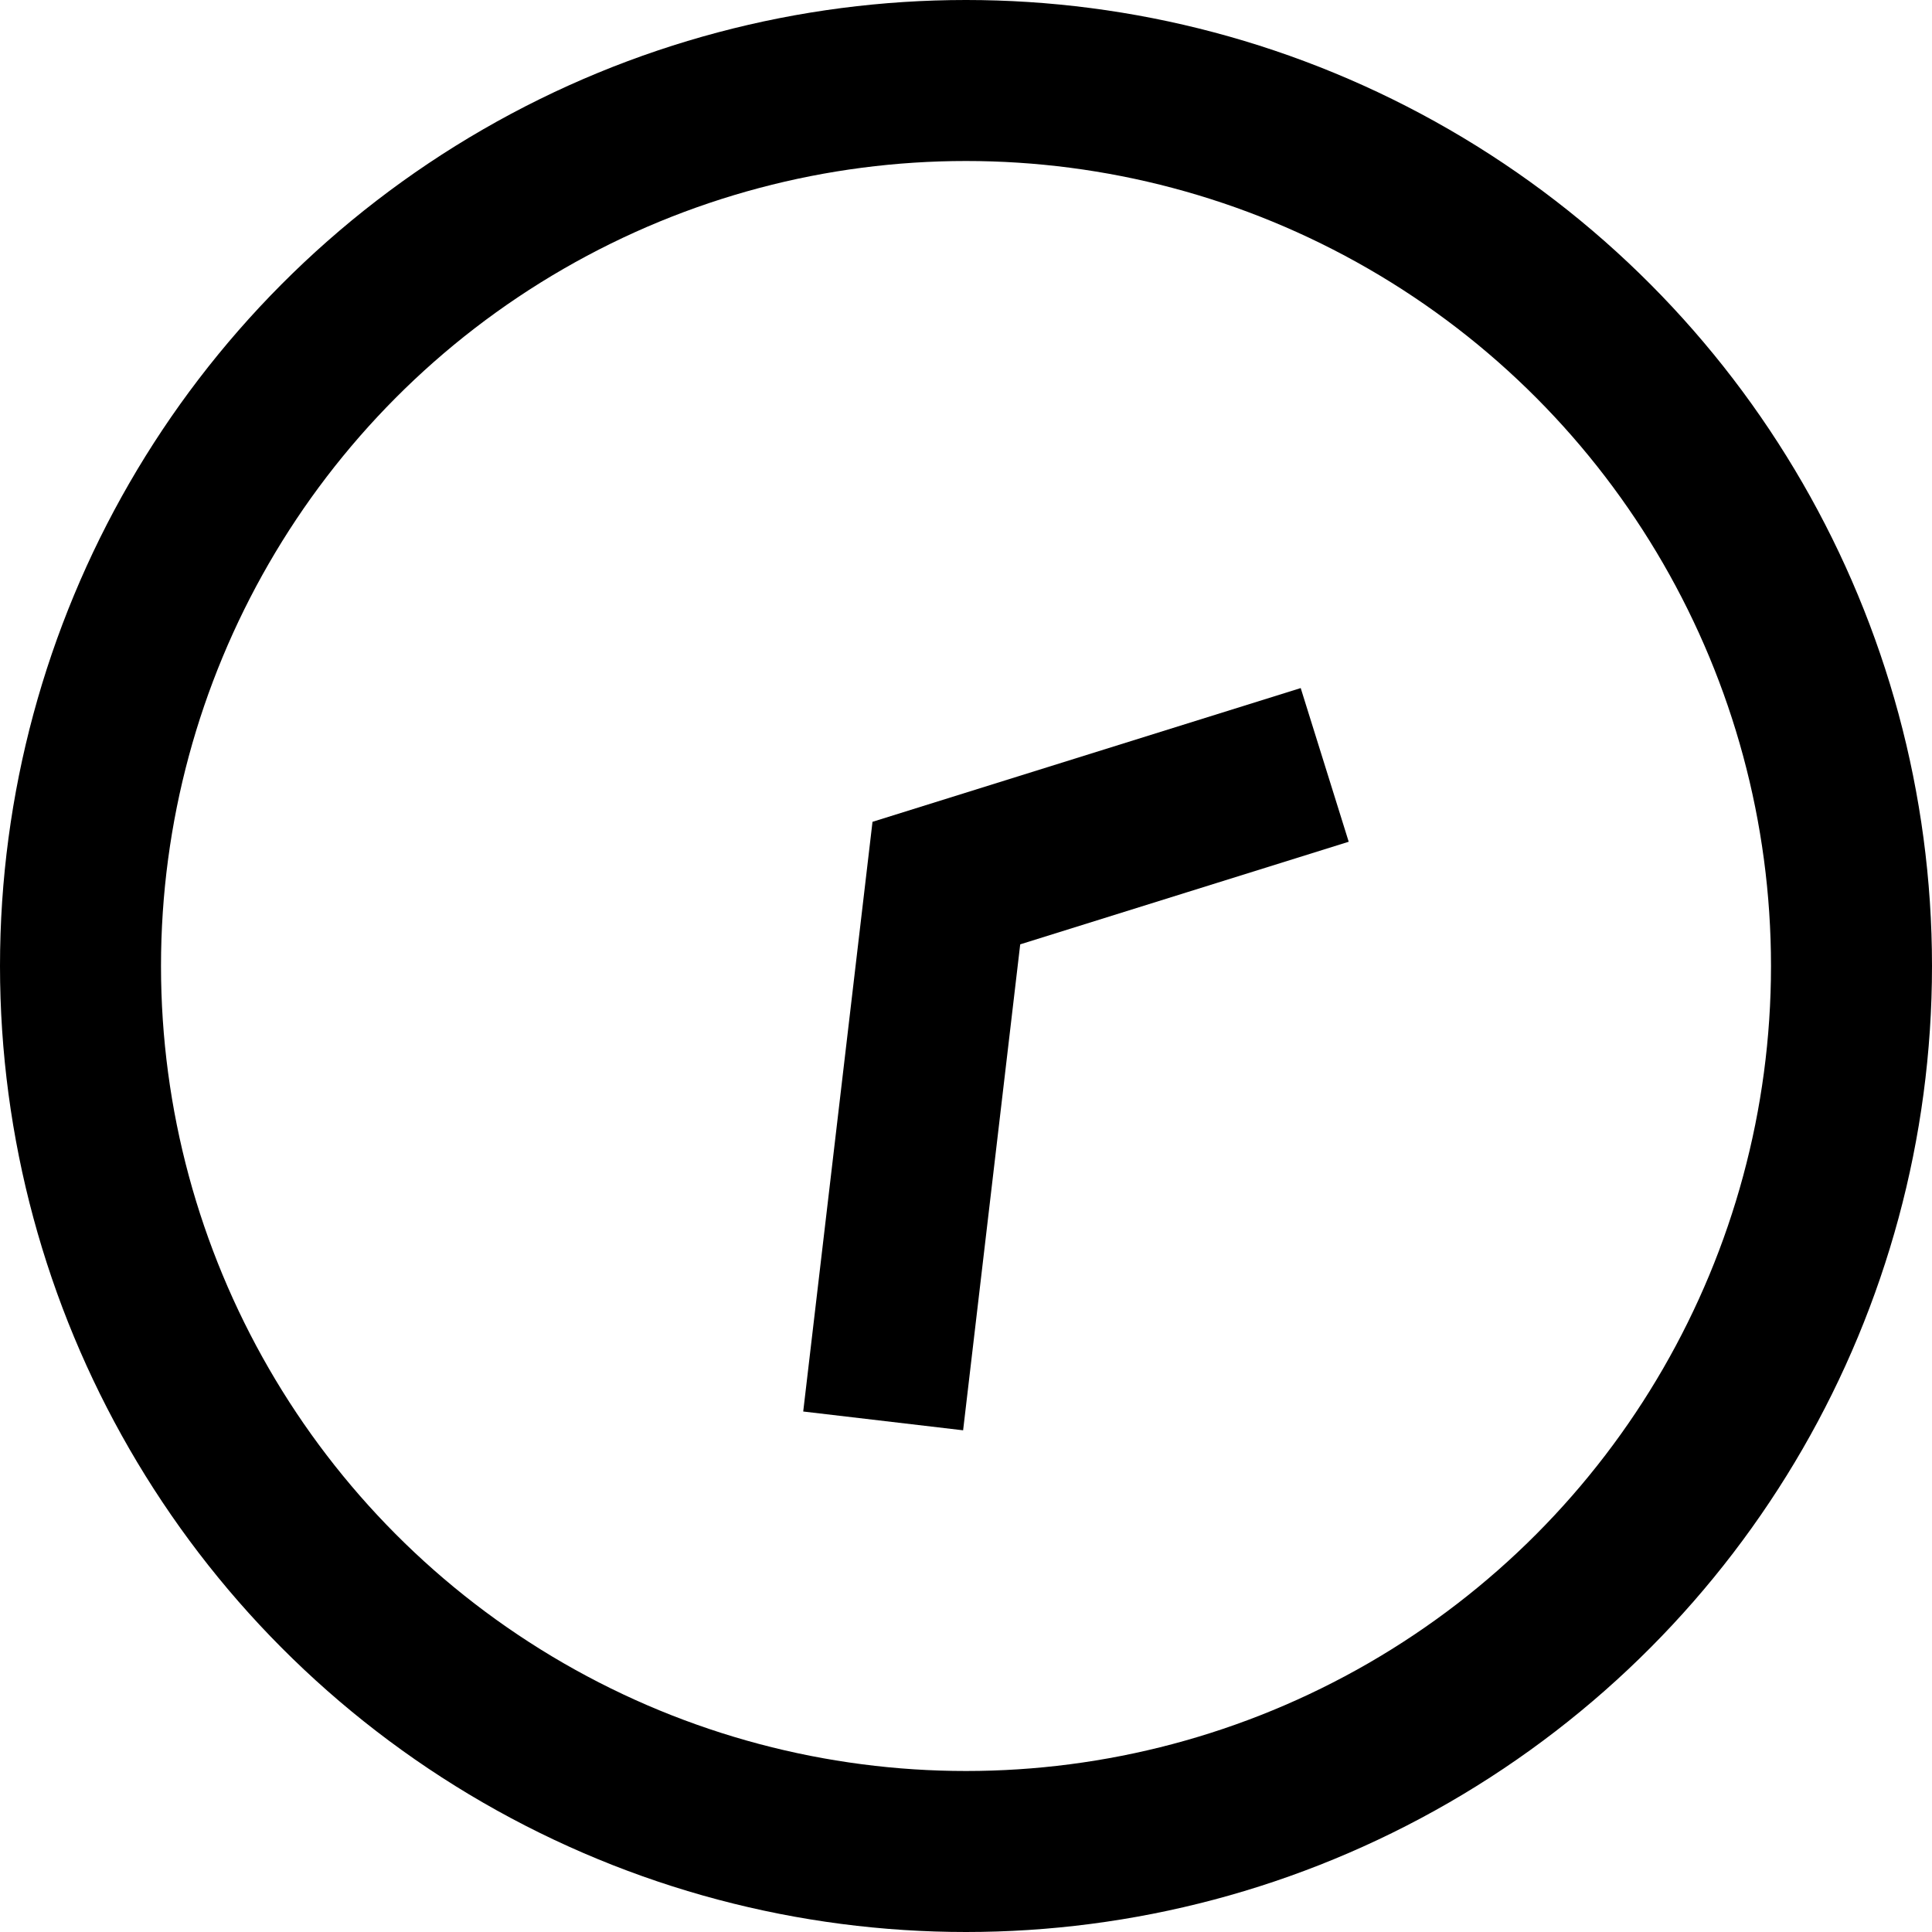
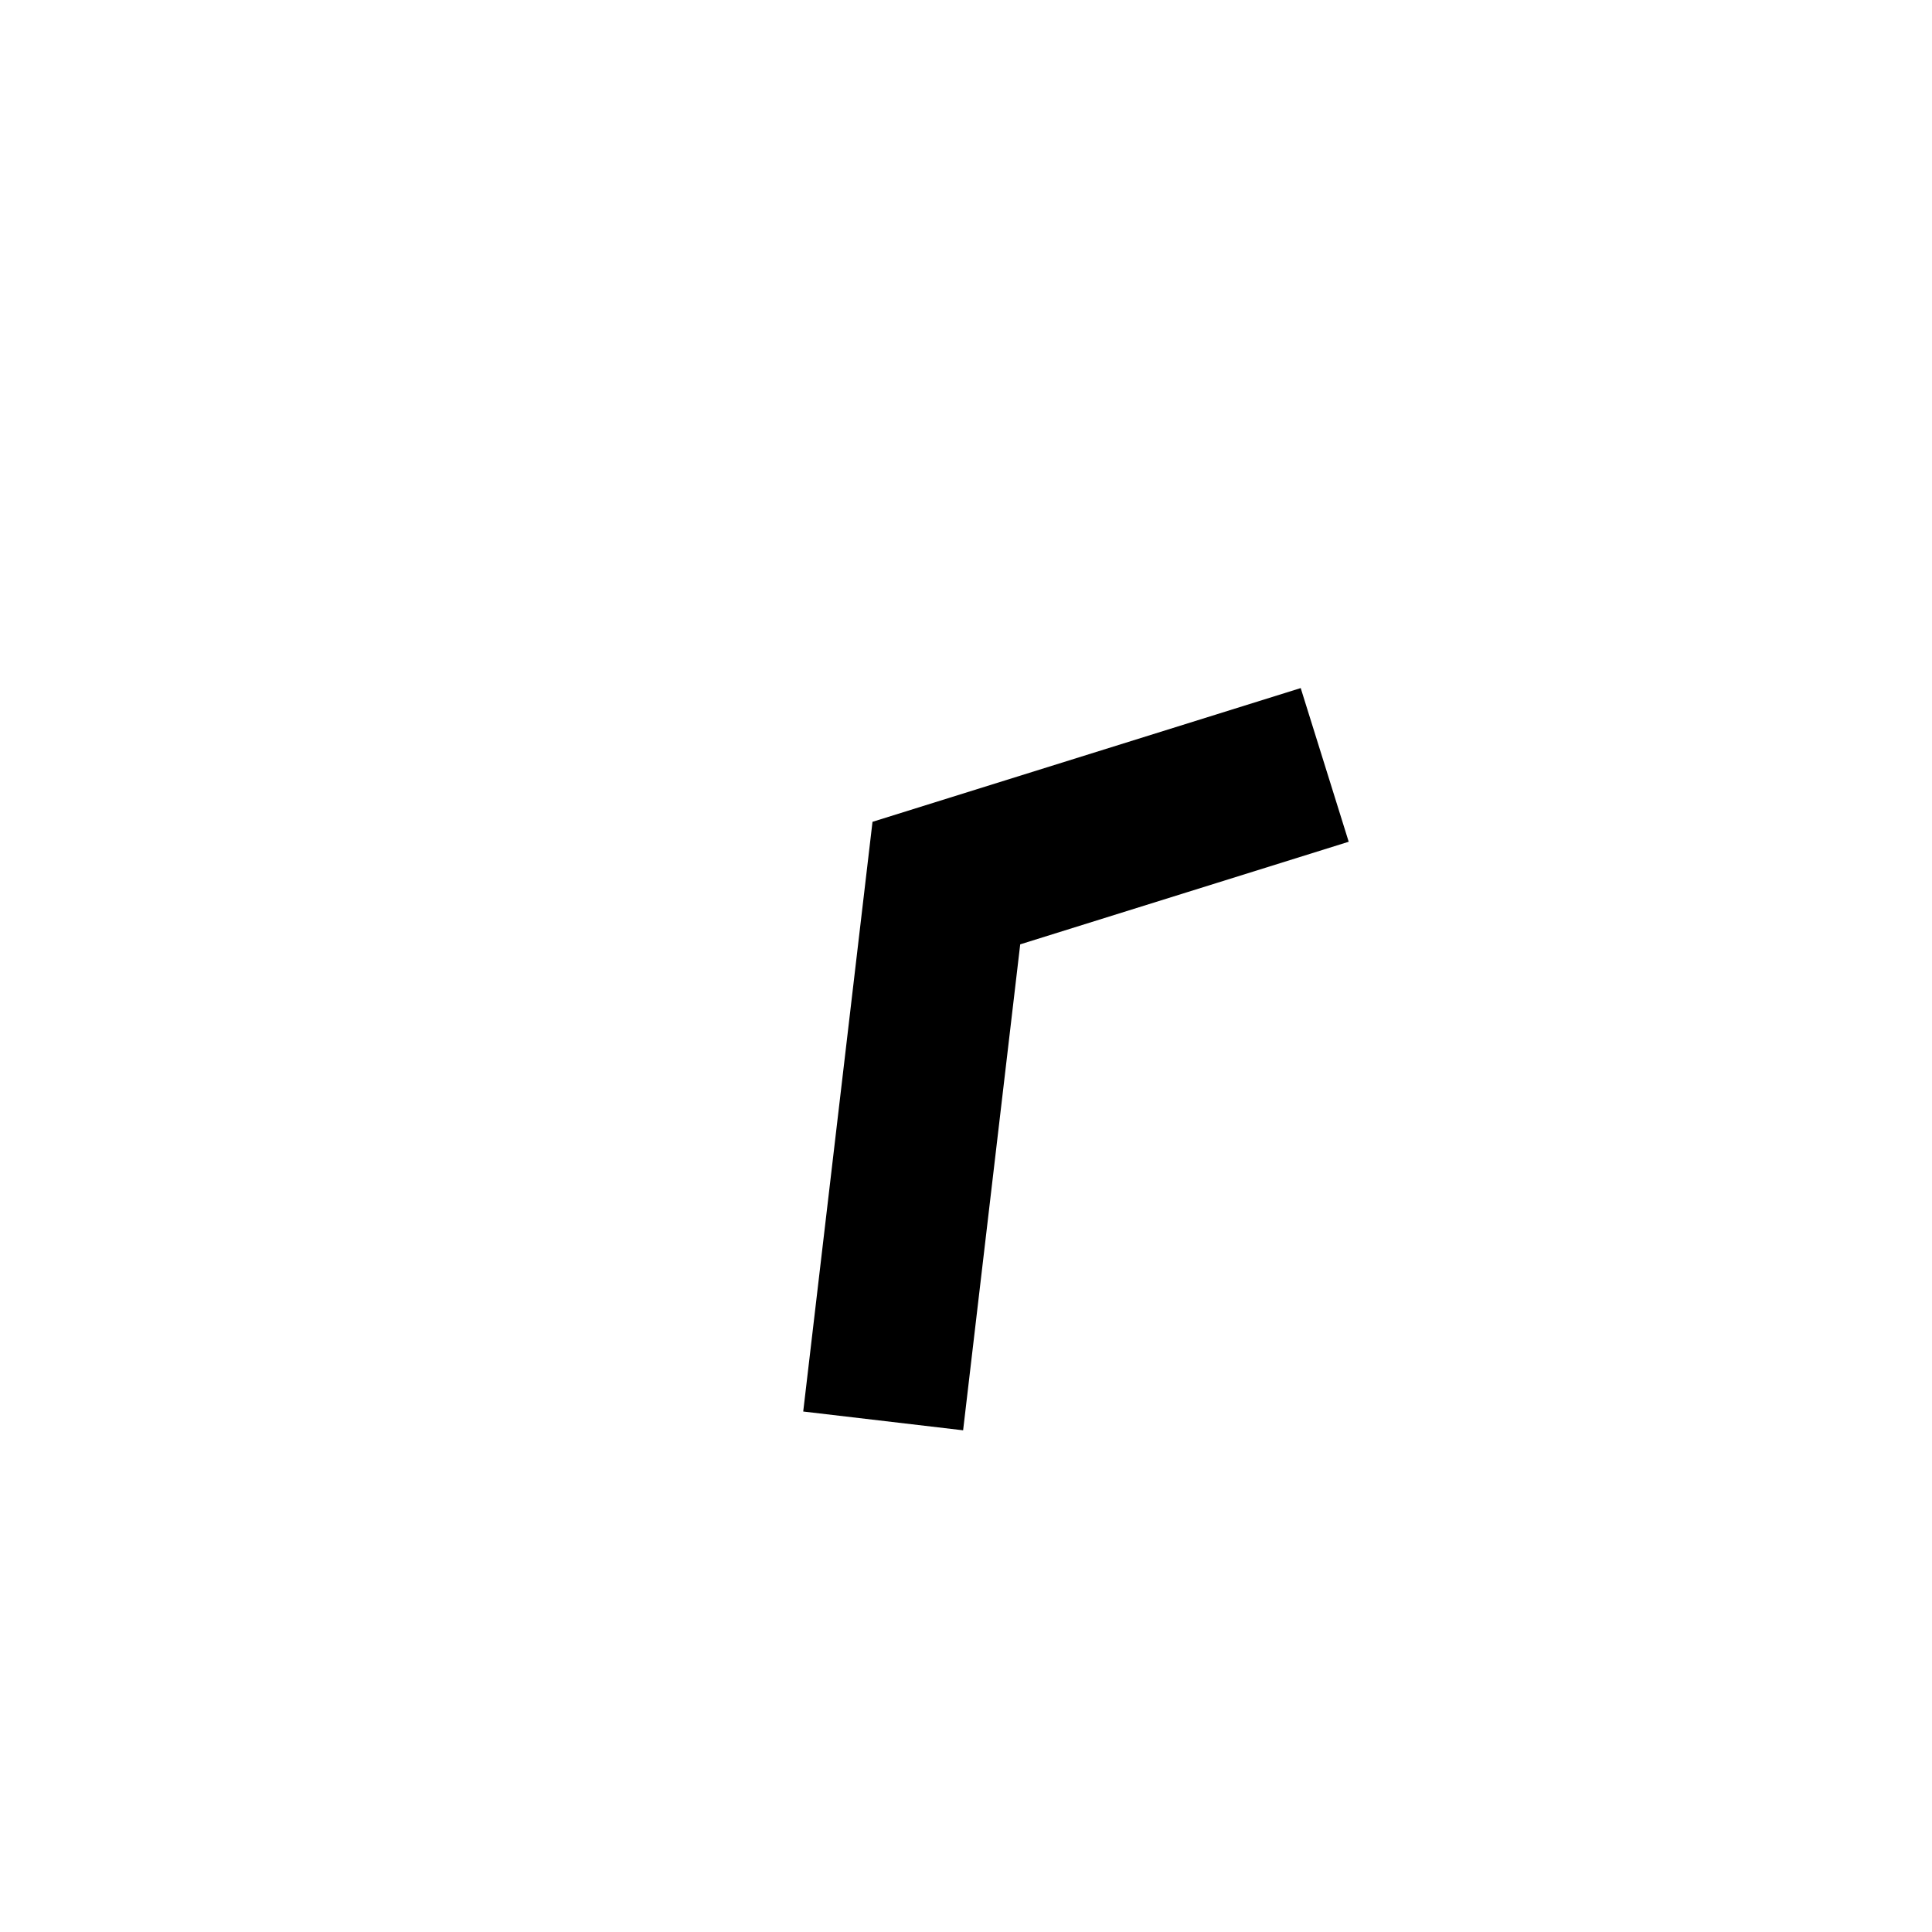
<svg xmlns="http://www.w3.org/2000/svg" width="24" height="24" viewBox="0 0 24 24" fill="none">
-   <circle cx="12" cy="12" r="11" stroke="black" stroke-width="2" />
  <path d="M16.456 9.502L11.756 10.97L10.971 17.651" stroke="black" stroke-width="2" />
</svg>